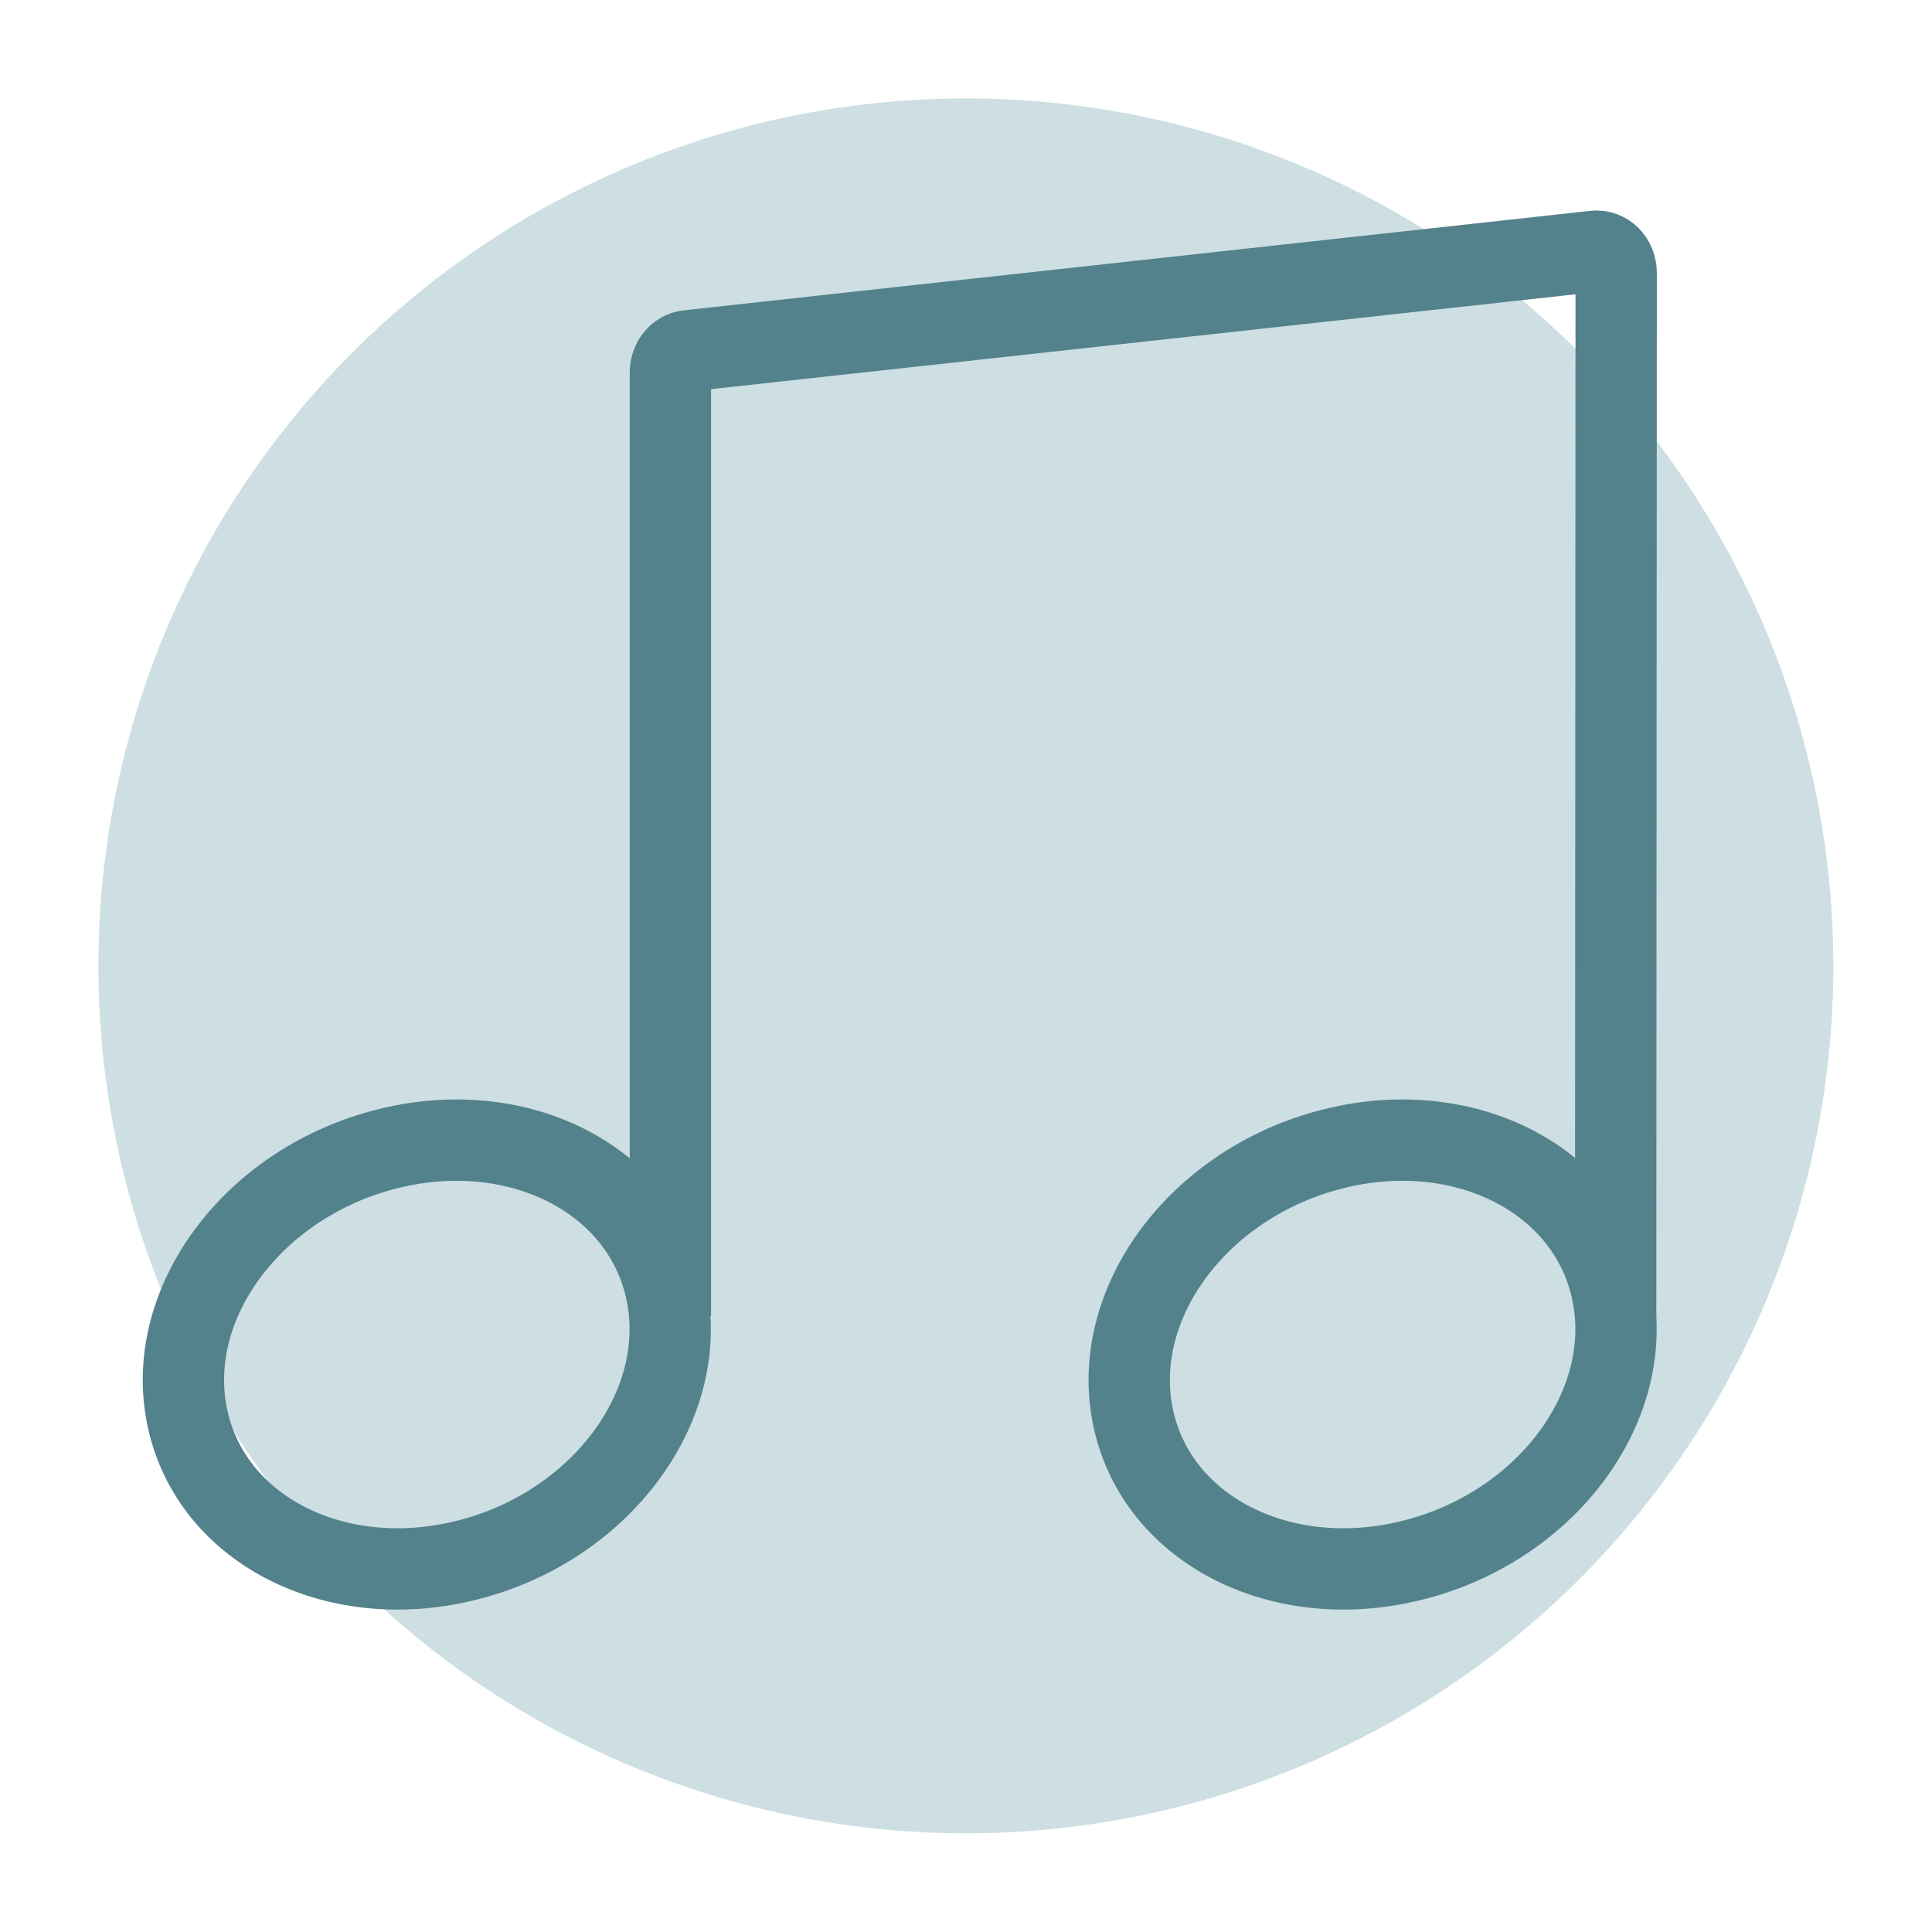
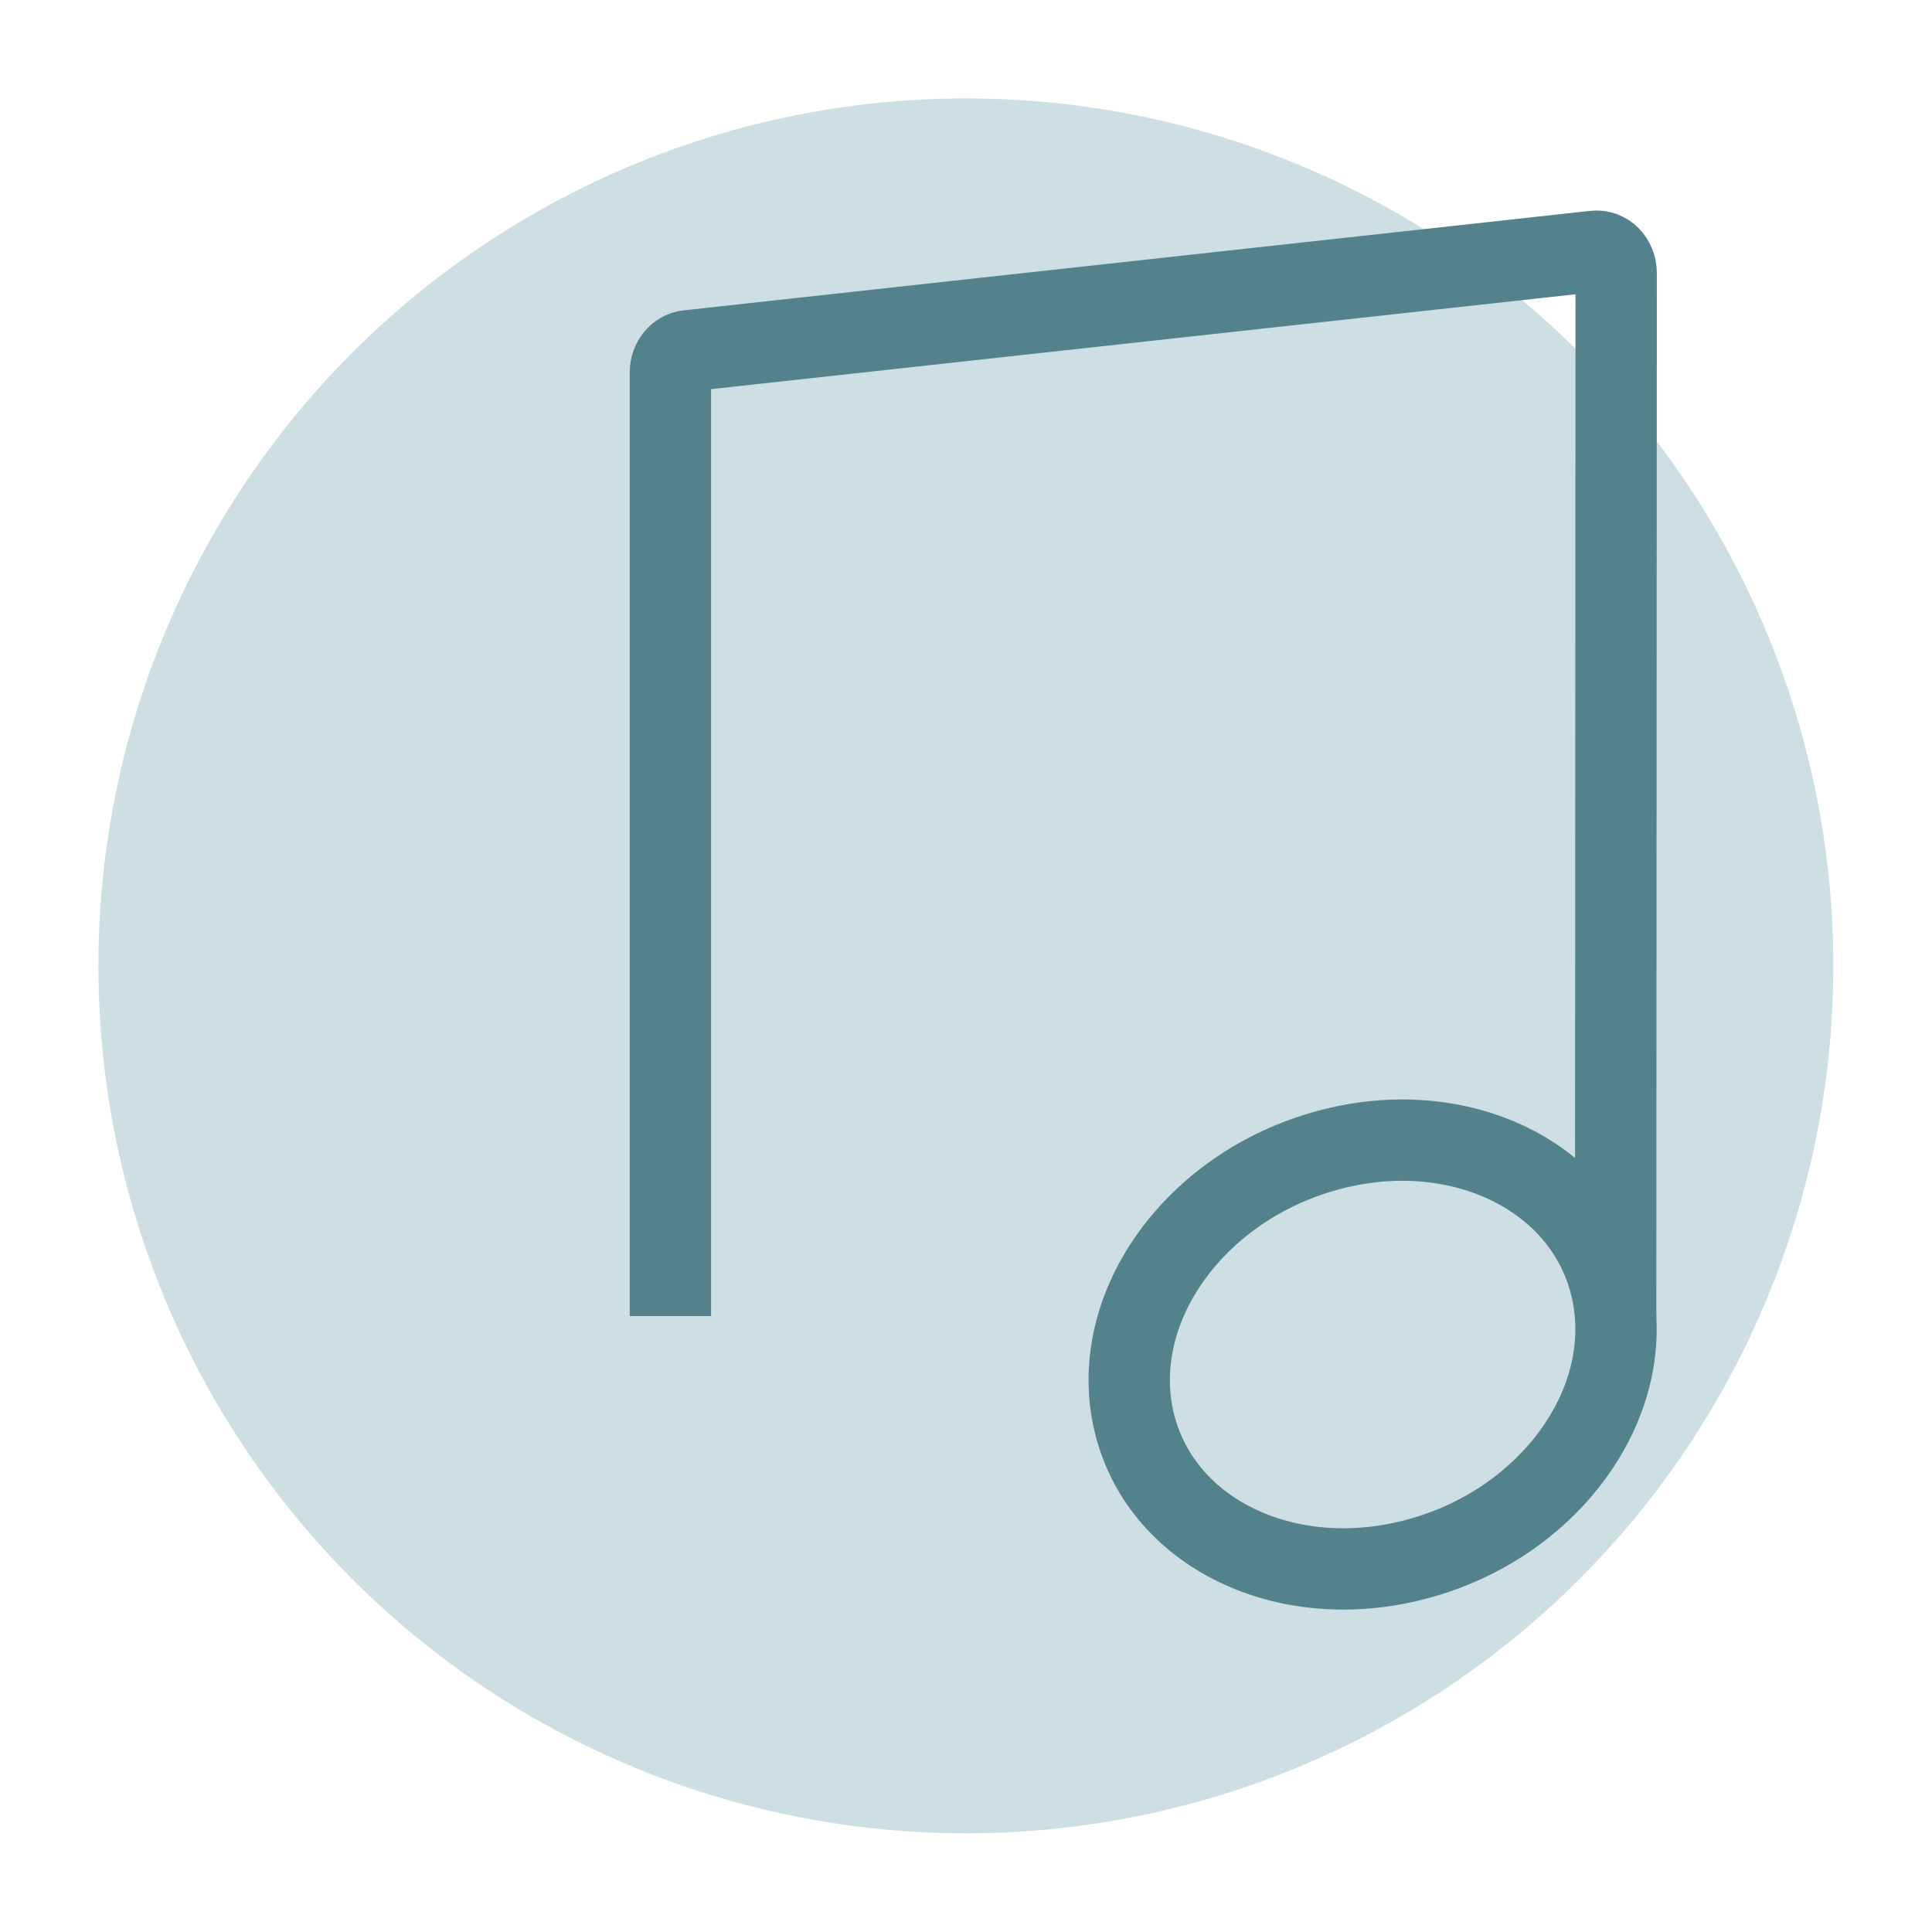
<svg xmlns="http://www.w3.org/2000/svg" id="Icons" viewBox="0 0 71.27 71.27">
  <circle cx="35.63" cy="35.63" r="32" style="fill: #cddfe2; stroke-width: 0px;" />
  <g>
-     <path d="m24.57,47.6c.91,4.17-2.31,8.61-7.18,9.91-4.87,1.31-9.56-1-10.47-5.17-.91-4.17,2.31-8.6,7.18-9.91,4.87-1.32,9.56.99,10.47,5.17Z" style="fill: none; stroke: #53828c; stroke-miterlimit: 10; stroke-width: 3px;" />
    <path d="m59.46,47.6c.91,4.17-2.31,8.61-7.18,9.91-4.87,1.31-9.56-1-10.47-5.17-.91-4.17,2.31-8.6,7.18-9.91,4.87-1.32,9.56.99,10.47,5.17Z" style="fill: none; stroke: #53828c; stroke-miterlimit: 10; stroke-width: 3px;" />
    <path d="m59.6,48.61l.02-38.54c0-.48-.37-.85-.8-.8l-33.44,3.67c-.37.04-.65.39-.65.8v34.81" style="fill: none; stroke: #53828c; stroke-miterlimit: 10; stroke-width: 3px;" />
  </g>
</svg>